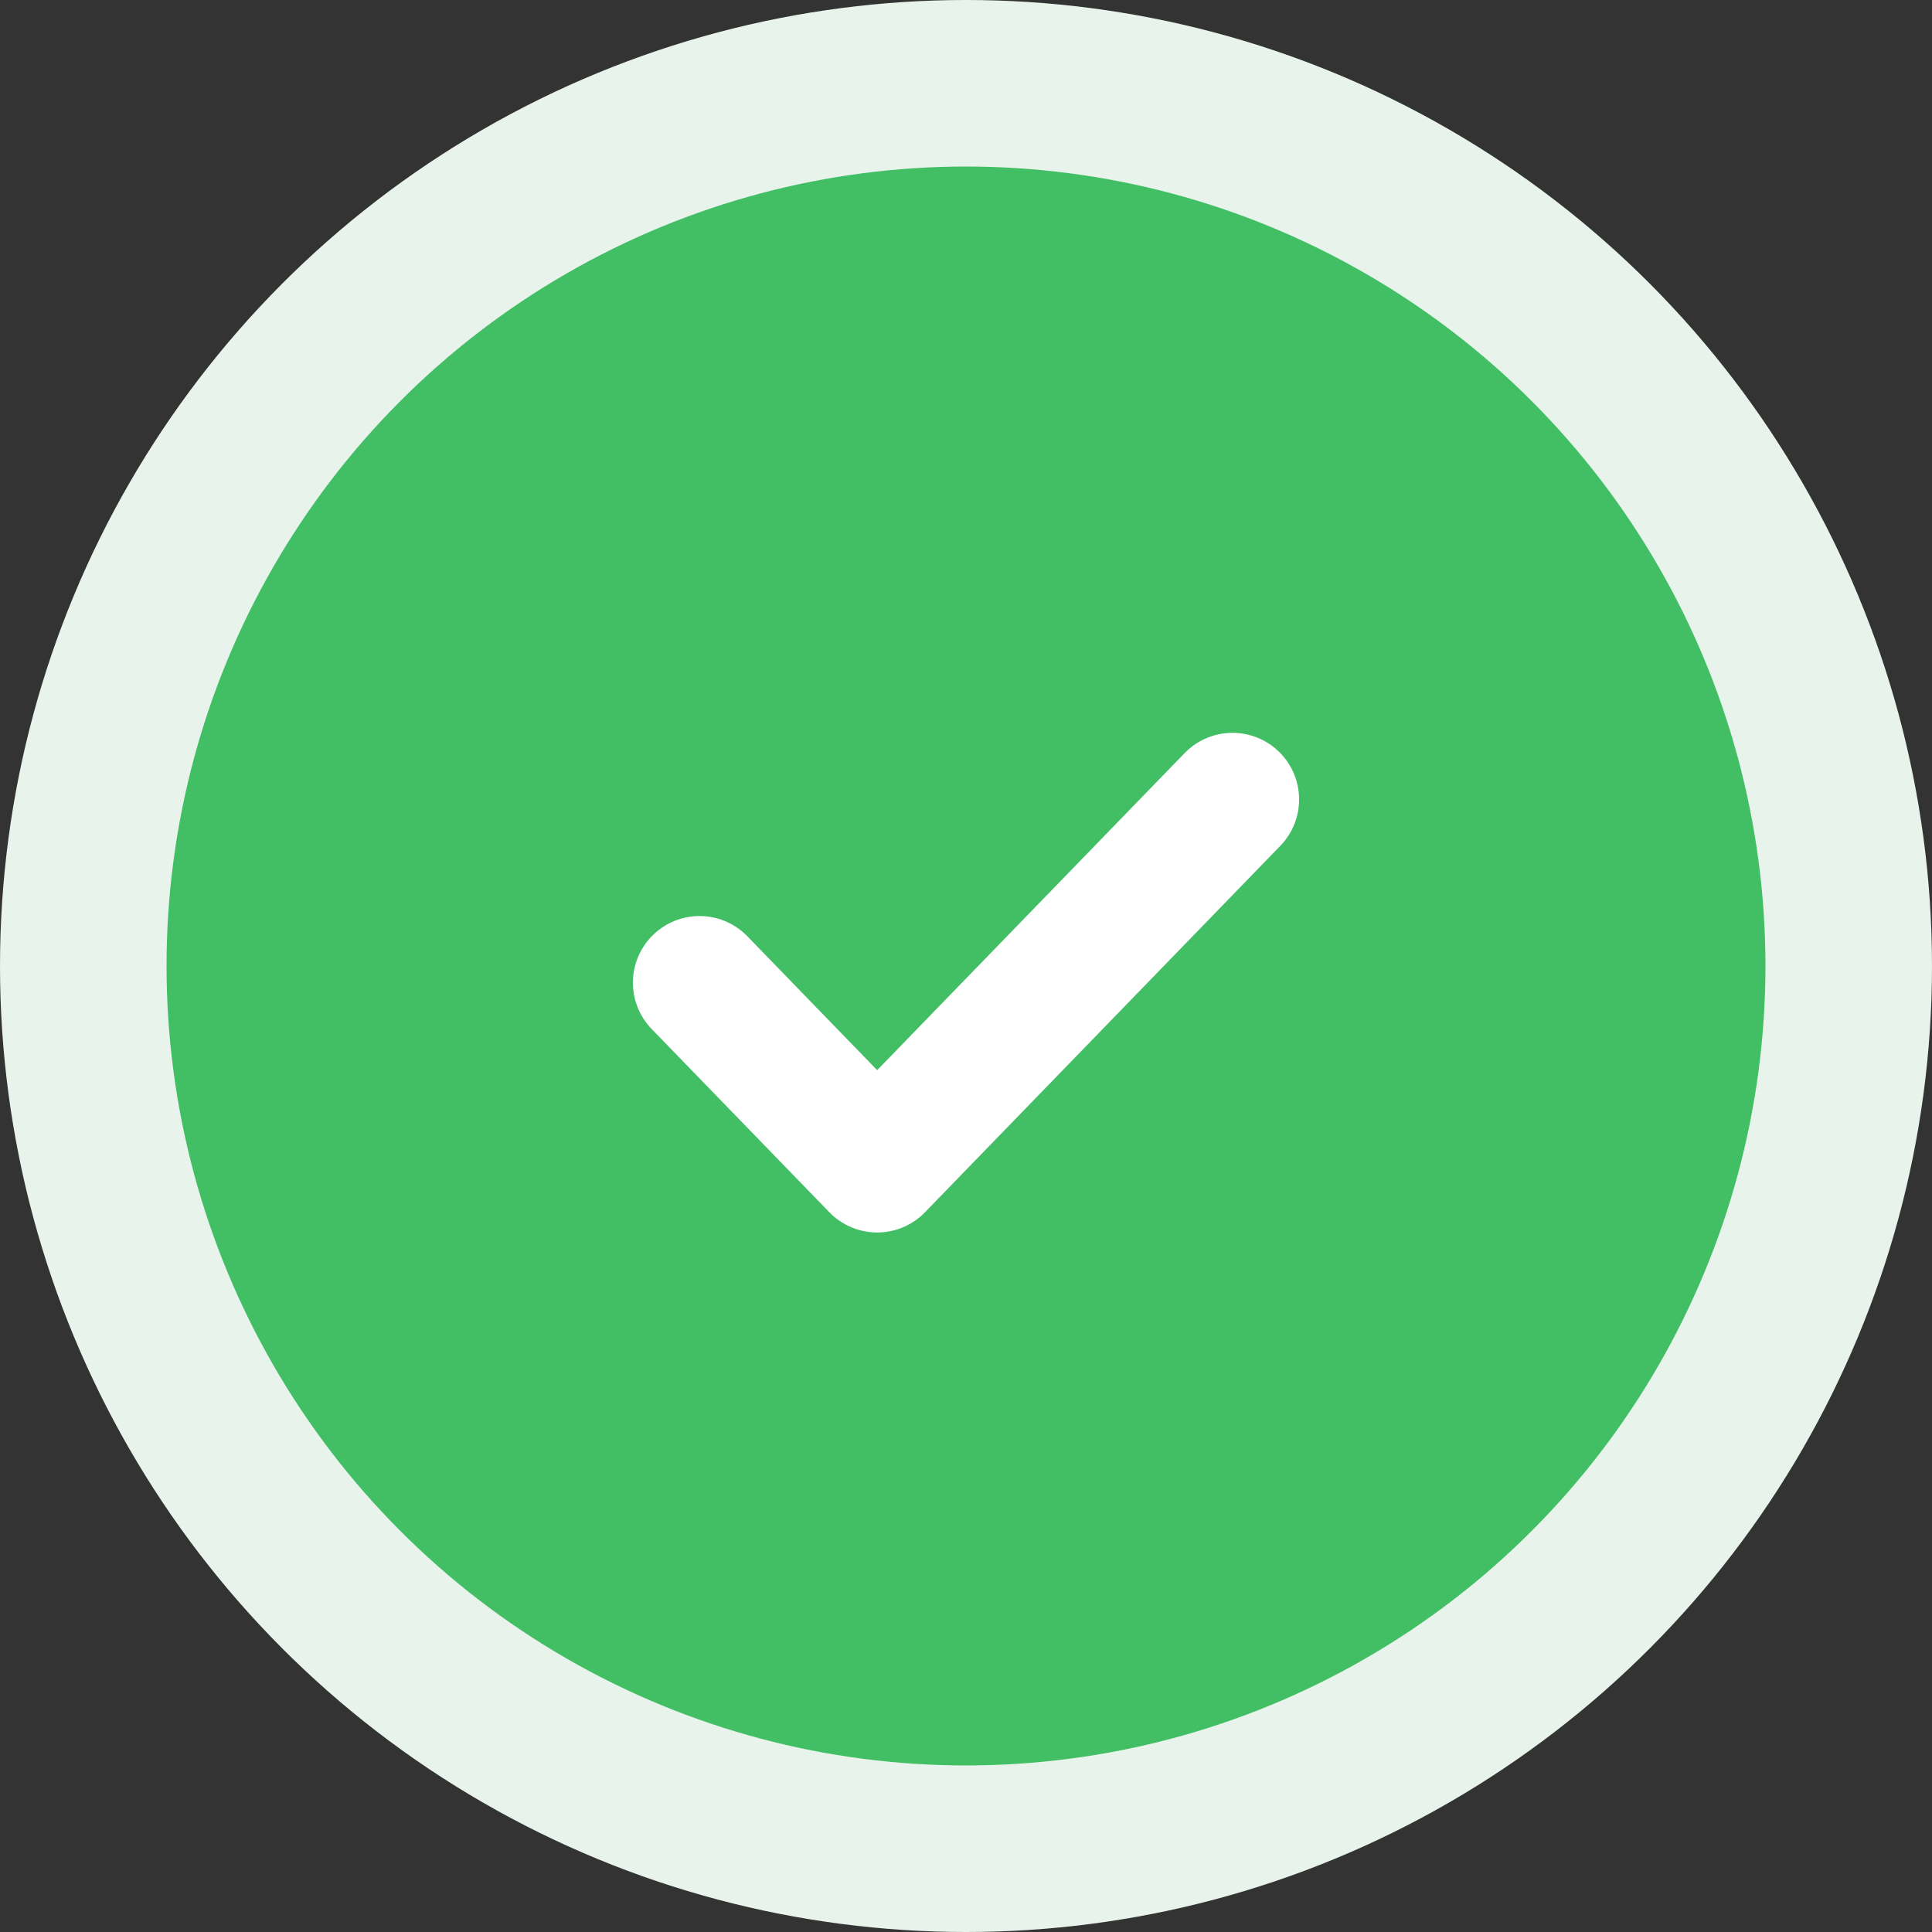
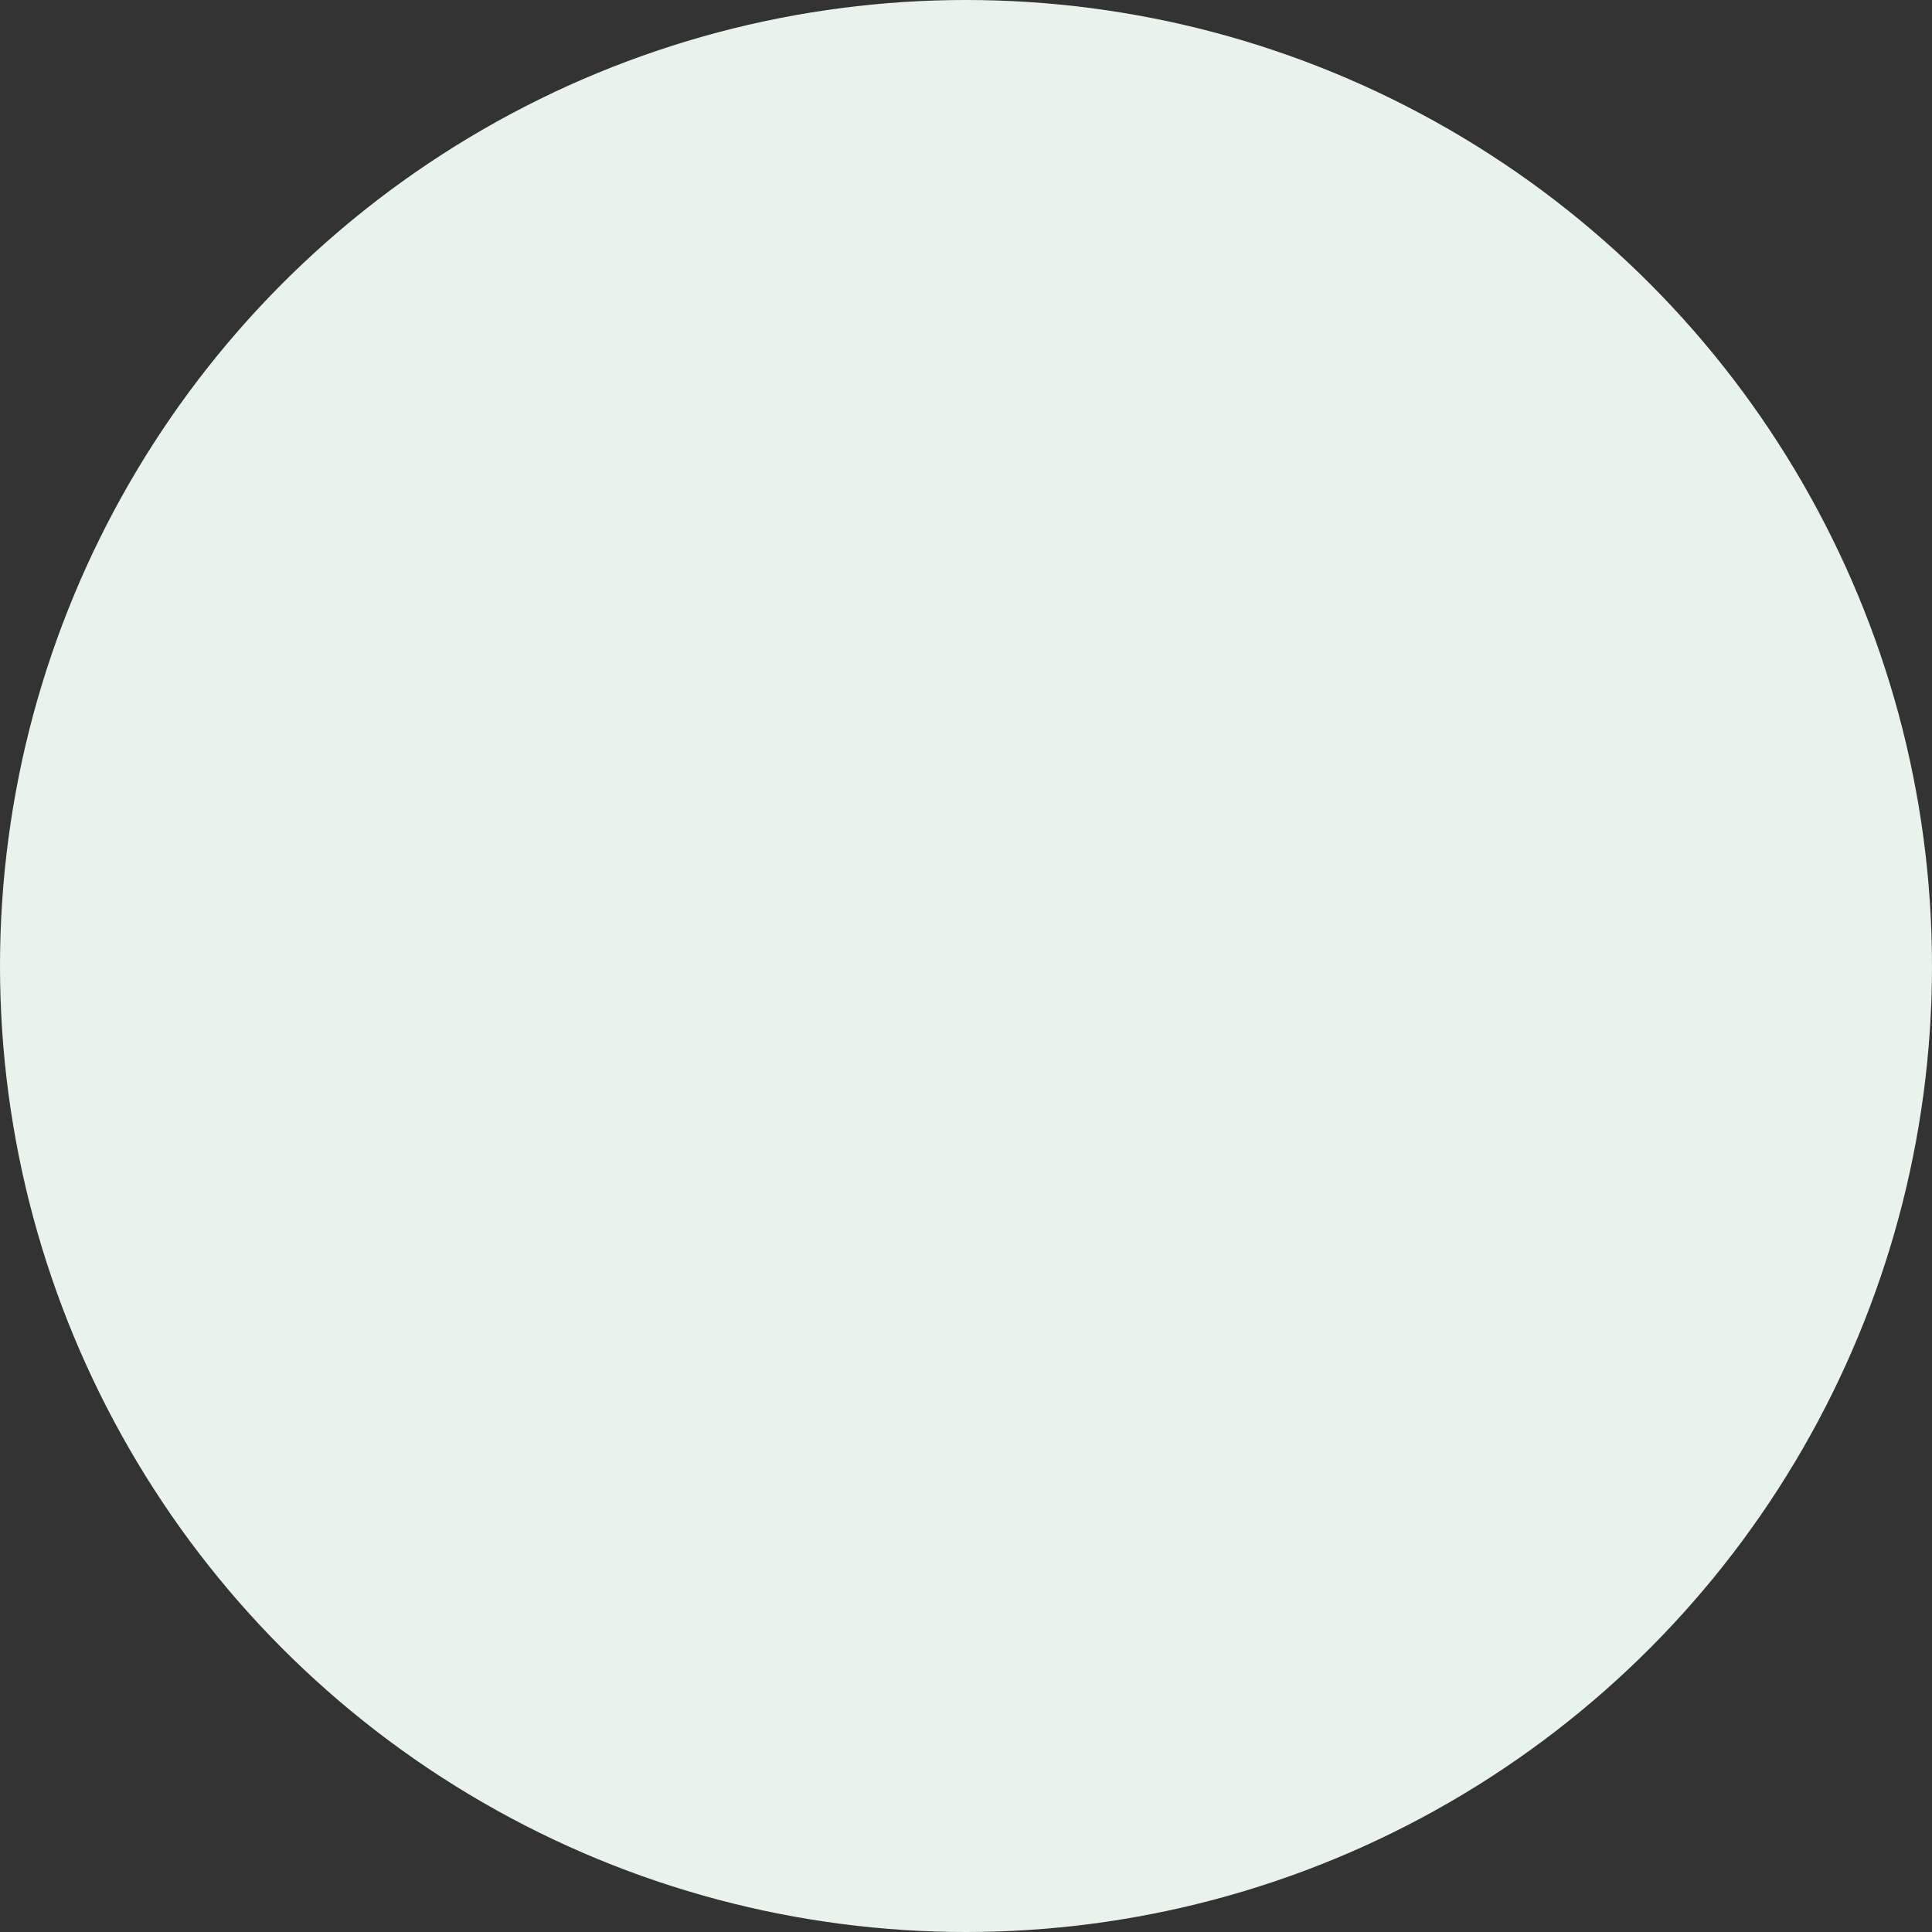
<svg xmlns="http://www.w3.org/2000/svg" width="58" height="58" viewBox="0 0 58 58" fill="none">
  <rect x="0" y="0" width="58" height="58" fill="#333333" stroke="none" />
  <circle cx="29" cy="29" r="29" fill="#E7F3EB" />
-   <circle cx="29" cy="29" r="24" fill="#42BE65" />
-   <path d="M21 29.5L26.333 35L37 24" stroke="white" stroke-width="4" stroke-linecap="round" stroke-linejoin="round" />
</svg>